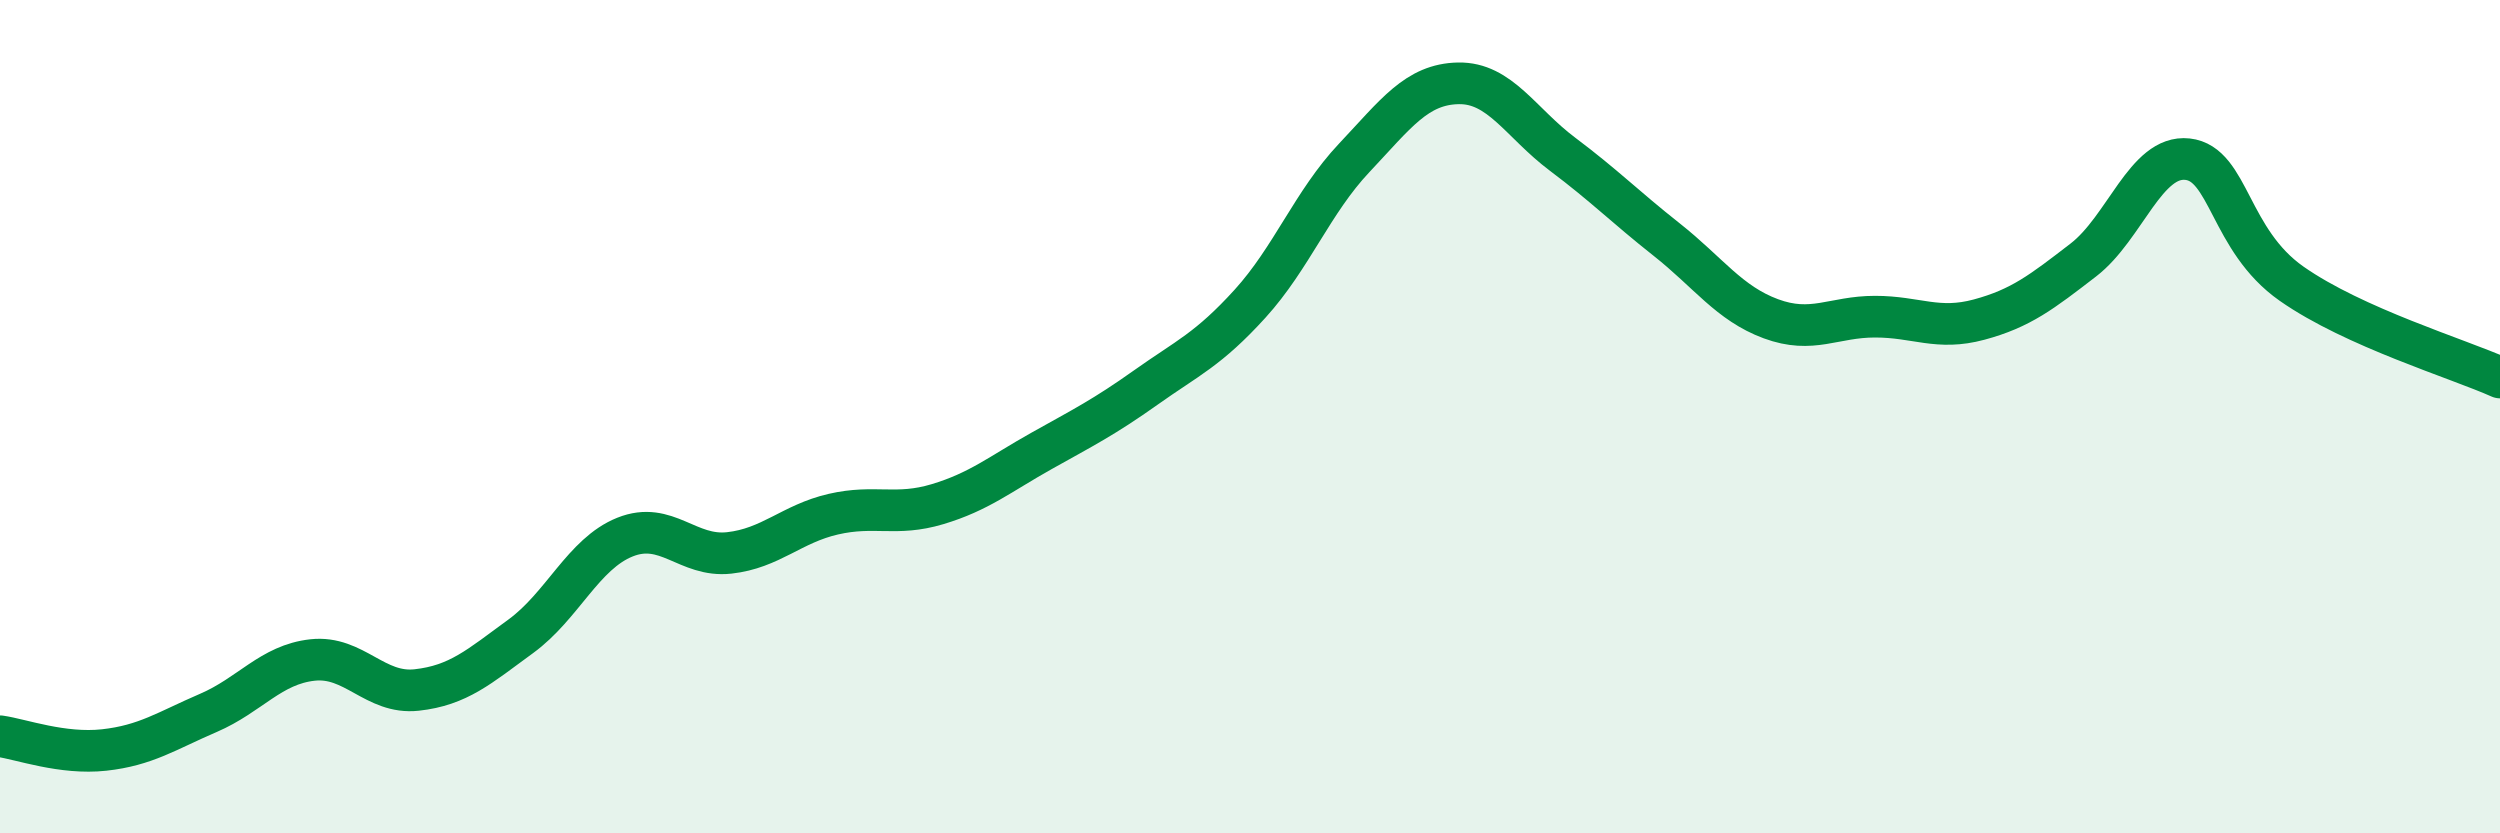
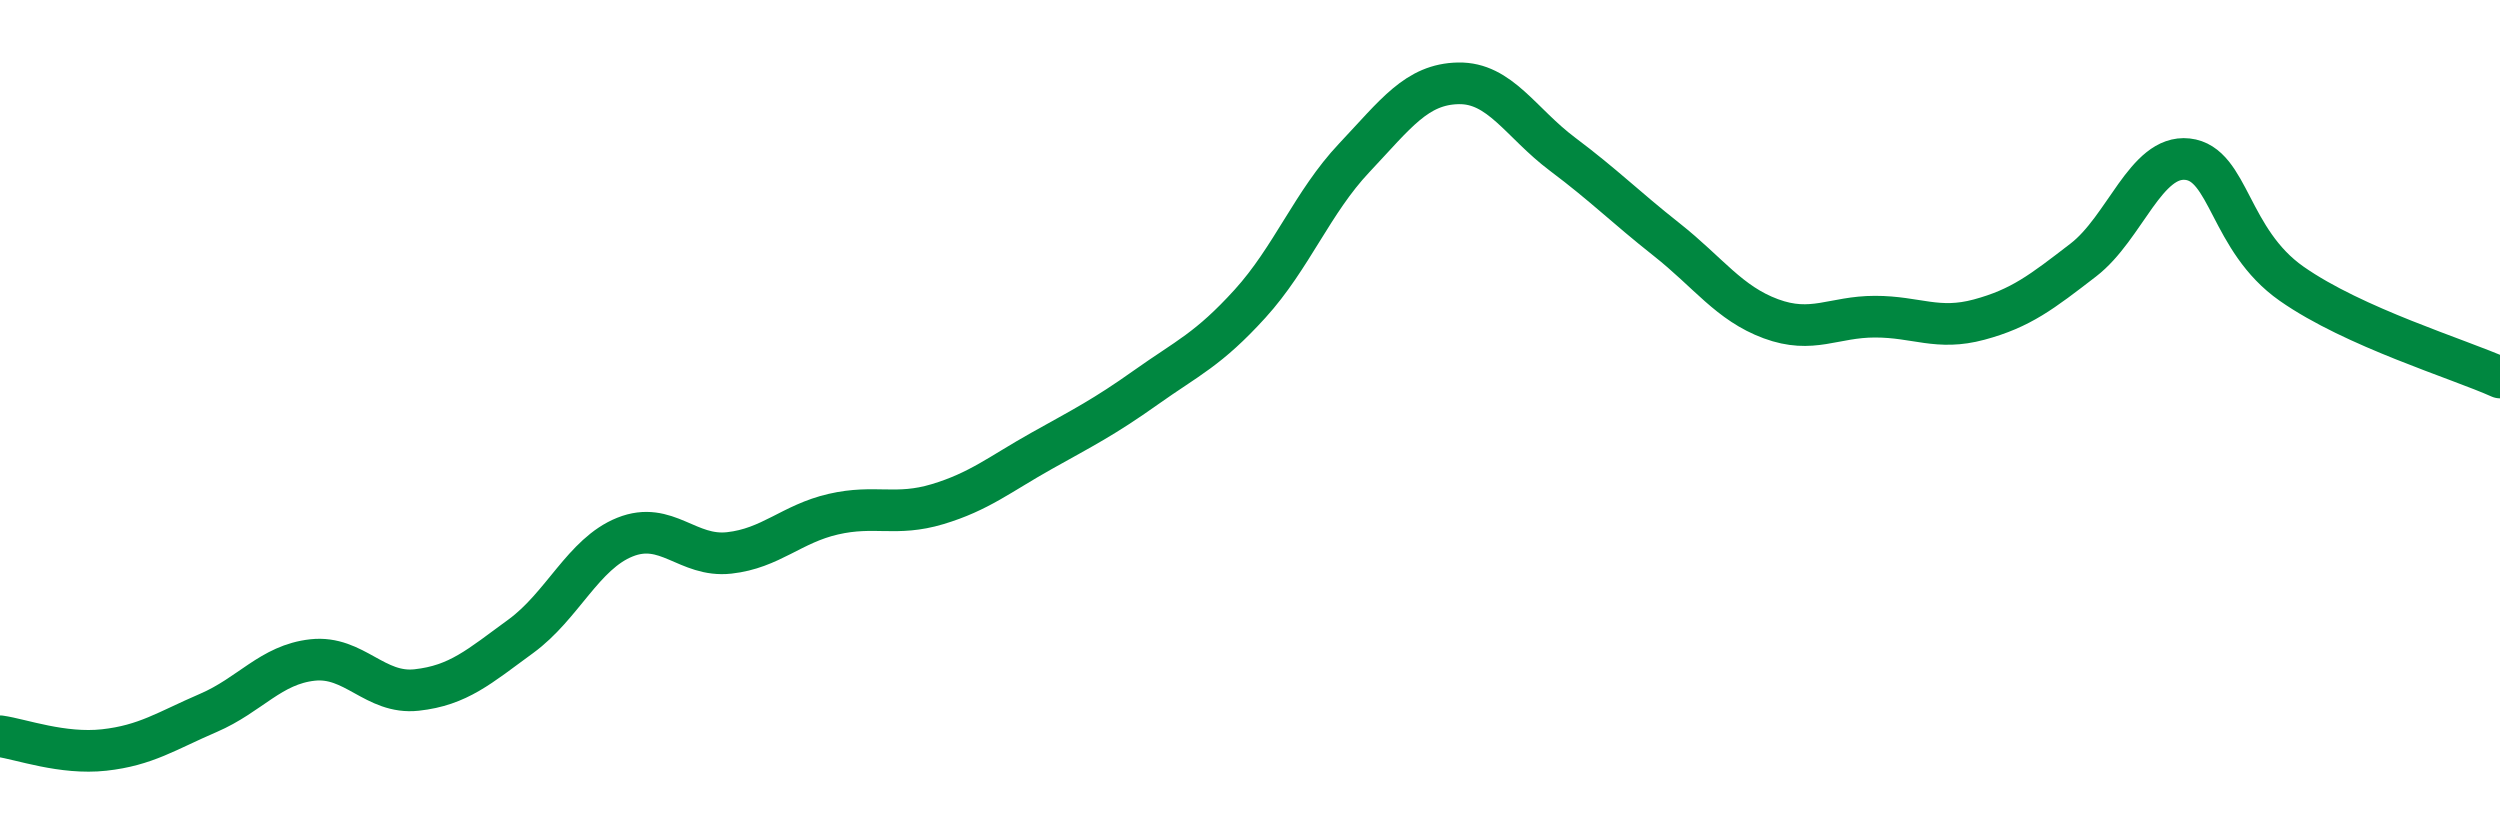
<svg xmlns="http://www.w3.org/2000/svg" width="60" height="20" viewBox="0 0 60 20">
-   <path d="M 0,17.67 C 0.5,17.74 1.5,18.11 2.5,18 C 3.5,17.89 4,17.54 5,17.11 C 6,16.68 6.5,15.95 7.5,15.84 C 8.5,15.73 9,16.67 10,16.56 C 11,16.45 11.5,16 12.5,15.27 C 13.5,14.54 14,13.29 15,12.89 C 16,12.49 16.5,13.38 17.5,13.27 C 18.5,13.16 19,12.57 20,12.34 C 21,12.11 21.5,12.4 22.5,12.1 C 23.5,11.8 24,11.38 25,10.82 C 26,10.26 26.5,10.01 27.5,9.3 C 28.5,8.59 29,8.39 30,7.29 C 31,6.19 31.5,4.85 32.5,3.79 C 33.5,2.73 34,2.02 35,2 C 36,1.98 36.5,2.95 37.5,3.7 C 38.5,4.45 39,4.96 40,5.75 C 41,6.54 41.5,7.28 42.5,7.65 C 43.5,8.02 44,7.6 45,7.6 C 46,7.6 46.5,7.94 47.5,7.67 C 48.5,7.4 49,7.01 50,6.24 C 51,5.47 51.5,3.71 52.5,3.82 C 53.5,3.93 53.5,5.76 55,6.81 C 56.5,7.86 59,8.61 60,9.06L60 20L0 20Z" fill="#008740" opacity="0.1" stroke-linecap="round" stroke-linejoin="round" />
  <path d="M 0,17.67 C 0.5,17.74 1.5,18.11 2.5,18 C 3.5,17.89 4,17.54 5,17.11 C 6,16.68 6.5,15.95 7.5,15.84 C 8.5,15.73 9,16.67 10,16.56 C 11,16.45 11.5,16 12.5,15.27 C 13.5,14.54 14,13.29 15,12.89 C 16,12.49 16.5,13.38 17.5,13.27 C 18.5,13.16 19,12.57 20,12.34 C 21,12.11 21.5,12.4 22.5,12.1 C 23.5,11.8 24,11.38 25,10.82 C 26,10.26 26.5,10.01 27.5,9.3 C 28.5,8.59 29,8.39 30,7.29 C 31,6.19 31.5,4.85 32.5,3.79 C 33.5,2.73 34,2.02 35,2 C 36,1.98 36.5,2.95 37.5,3.7 C 38.5,4.45 39,4.96 40,5.75 C 41,6.54 41.5,7.28 42.5,7.65 C 43.5,8.02 44,7.6 45,7.6 C 46,7.6 46.5,7.94 47.5,7.67 C 48.5,7.4 49,7.01 50,6.24 C 51,5.47 51.5,3.71 52.5,3.82 C 53.5,3.93 53.5,5.76 55,6.81 C 56.5,7.86 59,8.61 60,9.06" stroke="#008740" stroke-width="1" fill="none" stroke-linecap="round" stroke-linejoin="round" />
</svg>